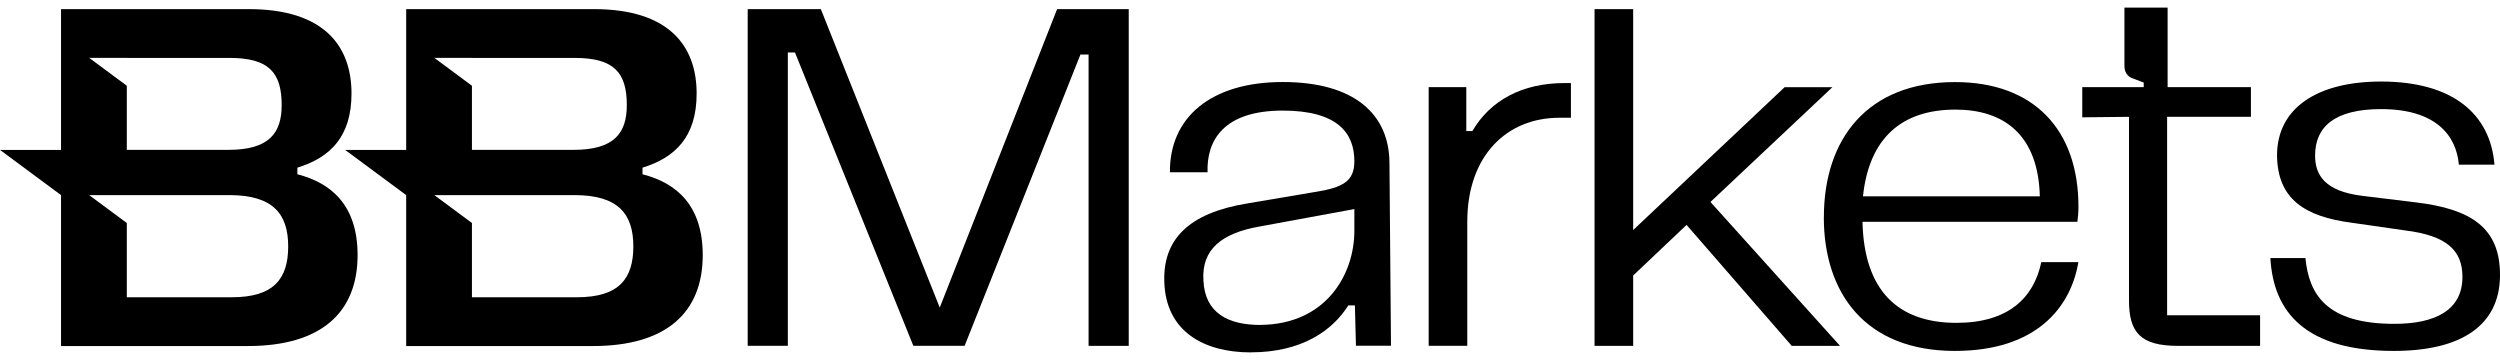
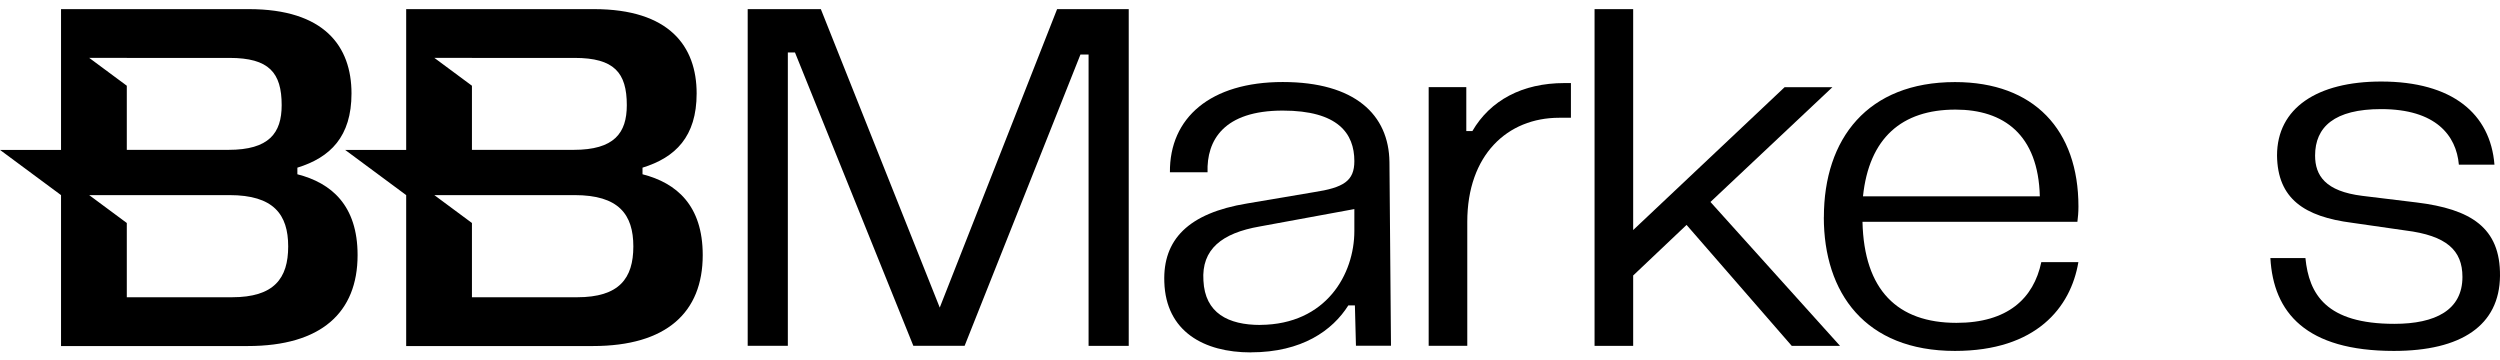
<svg xmlns="http://www.w3.org/2000/svg" width="250" height="36" viewBox="0 0 250 36" fill="none">
  <path d="M74.769 0.912H82.084L93.975 30.758L105.711 0.912H112.873V34.585H108.858V5.451H108.045L96.463 34.579H91.333L79.498 5.247H78.784V34.579H74.769V0.912Z" fill="black" />
  <path d="M125.071 35.24C120.398 35.24 116.586 33.151 116.432 28.204C116.278 23.969 118.821 21.316 124.714 20.346L131.371 19.22C134.37 18.763 135.435 18.095 135.435 16.11C135.435 13.353 133.809 11.059 128.274 11.059C122.381 11.059 120.65 14.02 120.755 17.229H116.992C116.943 11.77 121.057 8.202 128.274 8.202C135.49 8.202 138.89 11.467 138.945 16.209L139.099 34.573H135.595L135.49 30.541H134.832C133.255 33.039 130.207 35.234 125.078 35.234L125.071 35.24ZM126.038 32.489C132.646 32.44 135.435 27.388 135.435 23.103V20.908L125.983 22.646C122.171 23.307 120.139 24.94 120.342 28.056C120.496 31.32 122.83 32.495 126.032 32.495L126.038 32.489Z" fill="black" />
  <path d="M156.433 8.307H157.092V11.776H155.922C150.737 11.776 146.728 15.498 146.728 22.182V34.579H142.867V8.715H146.63V13.105H147.239C149.019 10.045 152.221 8.307 156.433 8.307Z" fill="black" />
  <path d="M163.317 27.543V34.585H159.456V0.912H163.317V23.004L178.459 8.722H183.238L171.045 20.197L184.001 34.585H179.174L168.656 22.491L163.324 27.543H163.317Z" fill="black" />
  <path d="M182.388 21.724C182.388 13.866 186.76 8.208 195.498 8.208C203.423 8.208 207.844 13.006 207.844 20.655C207.844 21.267 207.795 21.724 207.74 22.182H186.249C186.403 29.02 189.753 32.285 195.646 32.285C200.775 32.285 203.368 29.837 204.131 26.213H207.838C207.075 30.752 203.62 35.092 195.492 35.092C186.501 35.092 182.382 29.28 182.382 21.724H182.388ZM203.983 19.635C203.829 13.464 200.375 10.96 195.547 10.96C190.159 10.96 186.908 13.816 186.298 19.635H203.983Z" fill="black" />
-   <path d="M208.226 8.715H214.372V8.258L213.306 7.85C212.697 7.646 212.444 7.188 212.444 6.576V0.758H216.761V8.715H225.092V11.677H216.711V31.524H226.01V34.585H217.777C214.014 34.585 212.9 33.206 212.9 30.047V11.683L208.226 11.733V8.715Z" fill="black" />
  <path d="M239.434 32.384C243.547 32.384 246.244 31.005 246.244 27.691C246.244 25.038 244.668 23.561 240.554 23.048L235.222 22.281C230.443 21.669 227.752 19.882 227.703 15.548C227.703 10.805 231.718 8.153 238.116 8.153C245.228 8.153 249.04 11.368 249.446 16.469H245.887C245.635 13.563 243.602 10.91 238.116 10.91C233.442 10.91 231.509 12.697 231.509 15.554C231.509 17.545 232.525 19.128 236.232 19.585L241.669 20.247C247.057 20.908 250.05 22.745 250 27.592C249.951 32.538 246.139 35.092 239.384 35.092C230.597 35.092 227.34 31.265 227.038 25.805H230.542C230.899 29.428 232.623 32.384 239.434 32.384Z" fill="black" />
  <path d="M29.737 17.427V16.766C33.025 15.752 35.15 13.668 35.15 9.346C35.15 4.616 32.416 0.912 24.878 0.912H6.103V14.991H0.001L6.103 19.511V34.604H24.78C32.12 34.604 35.759 31.252 35.759 25.508C35.759 20.531 33.13 18.293 29.737 17.427ZM12.68 5.791H22.951C26.898 5.791 28.167 7.262 28.167 10.515C28.167 13.309 26.904 14.985 22.852 14.985H12.68V8.573L8.917 5.785H12.68V5.791ZM23.203 29.725H12.68V22.299L8.917 19.511H22.951C27.354 19.511 28.819 21.44 28.819 24.643C28.819 27.846 27.403 29.725 23.203 29.725Z" fill="black" />
  <path d="M64.251 17.427V16.766C67.539 15.752 69.664 13.668 69.664 9.346C69.664 4.622 66.93 0.912 59.393 0.912H40.618V14.991H34.515L40.618 19.511V34.604H59.294C66.634 34.604 70.273 31.252 70.273 25.508C70.273 20.531 67.644 18.293 64.251 17.427ZM47.194 5.791H57.465C61.412 5.791 62.681 7.262 62.681 10.515C62.681 13.309 61.419 14.985 57.367 14.985H47.194V8.573L43.432 5.785H47.194V5.791ZM57.718 29.725H47.194V22.299L43.432 19.511H57.465C61.868 19.511 63.334 21.44 63.334 24.643C63.334 27.846 61.917 29.725 57.718 29.725Z" fill="black" />
</svg>